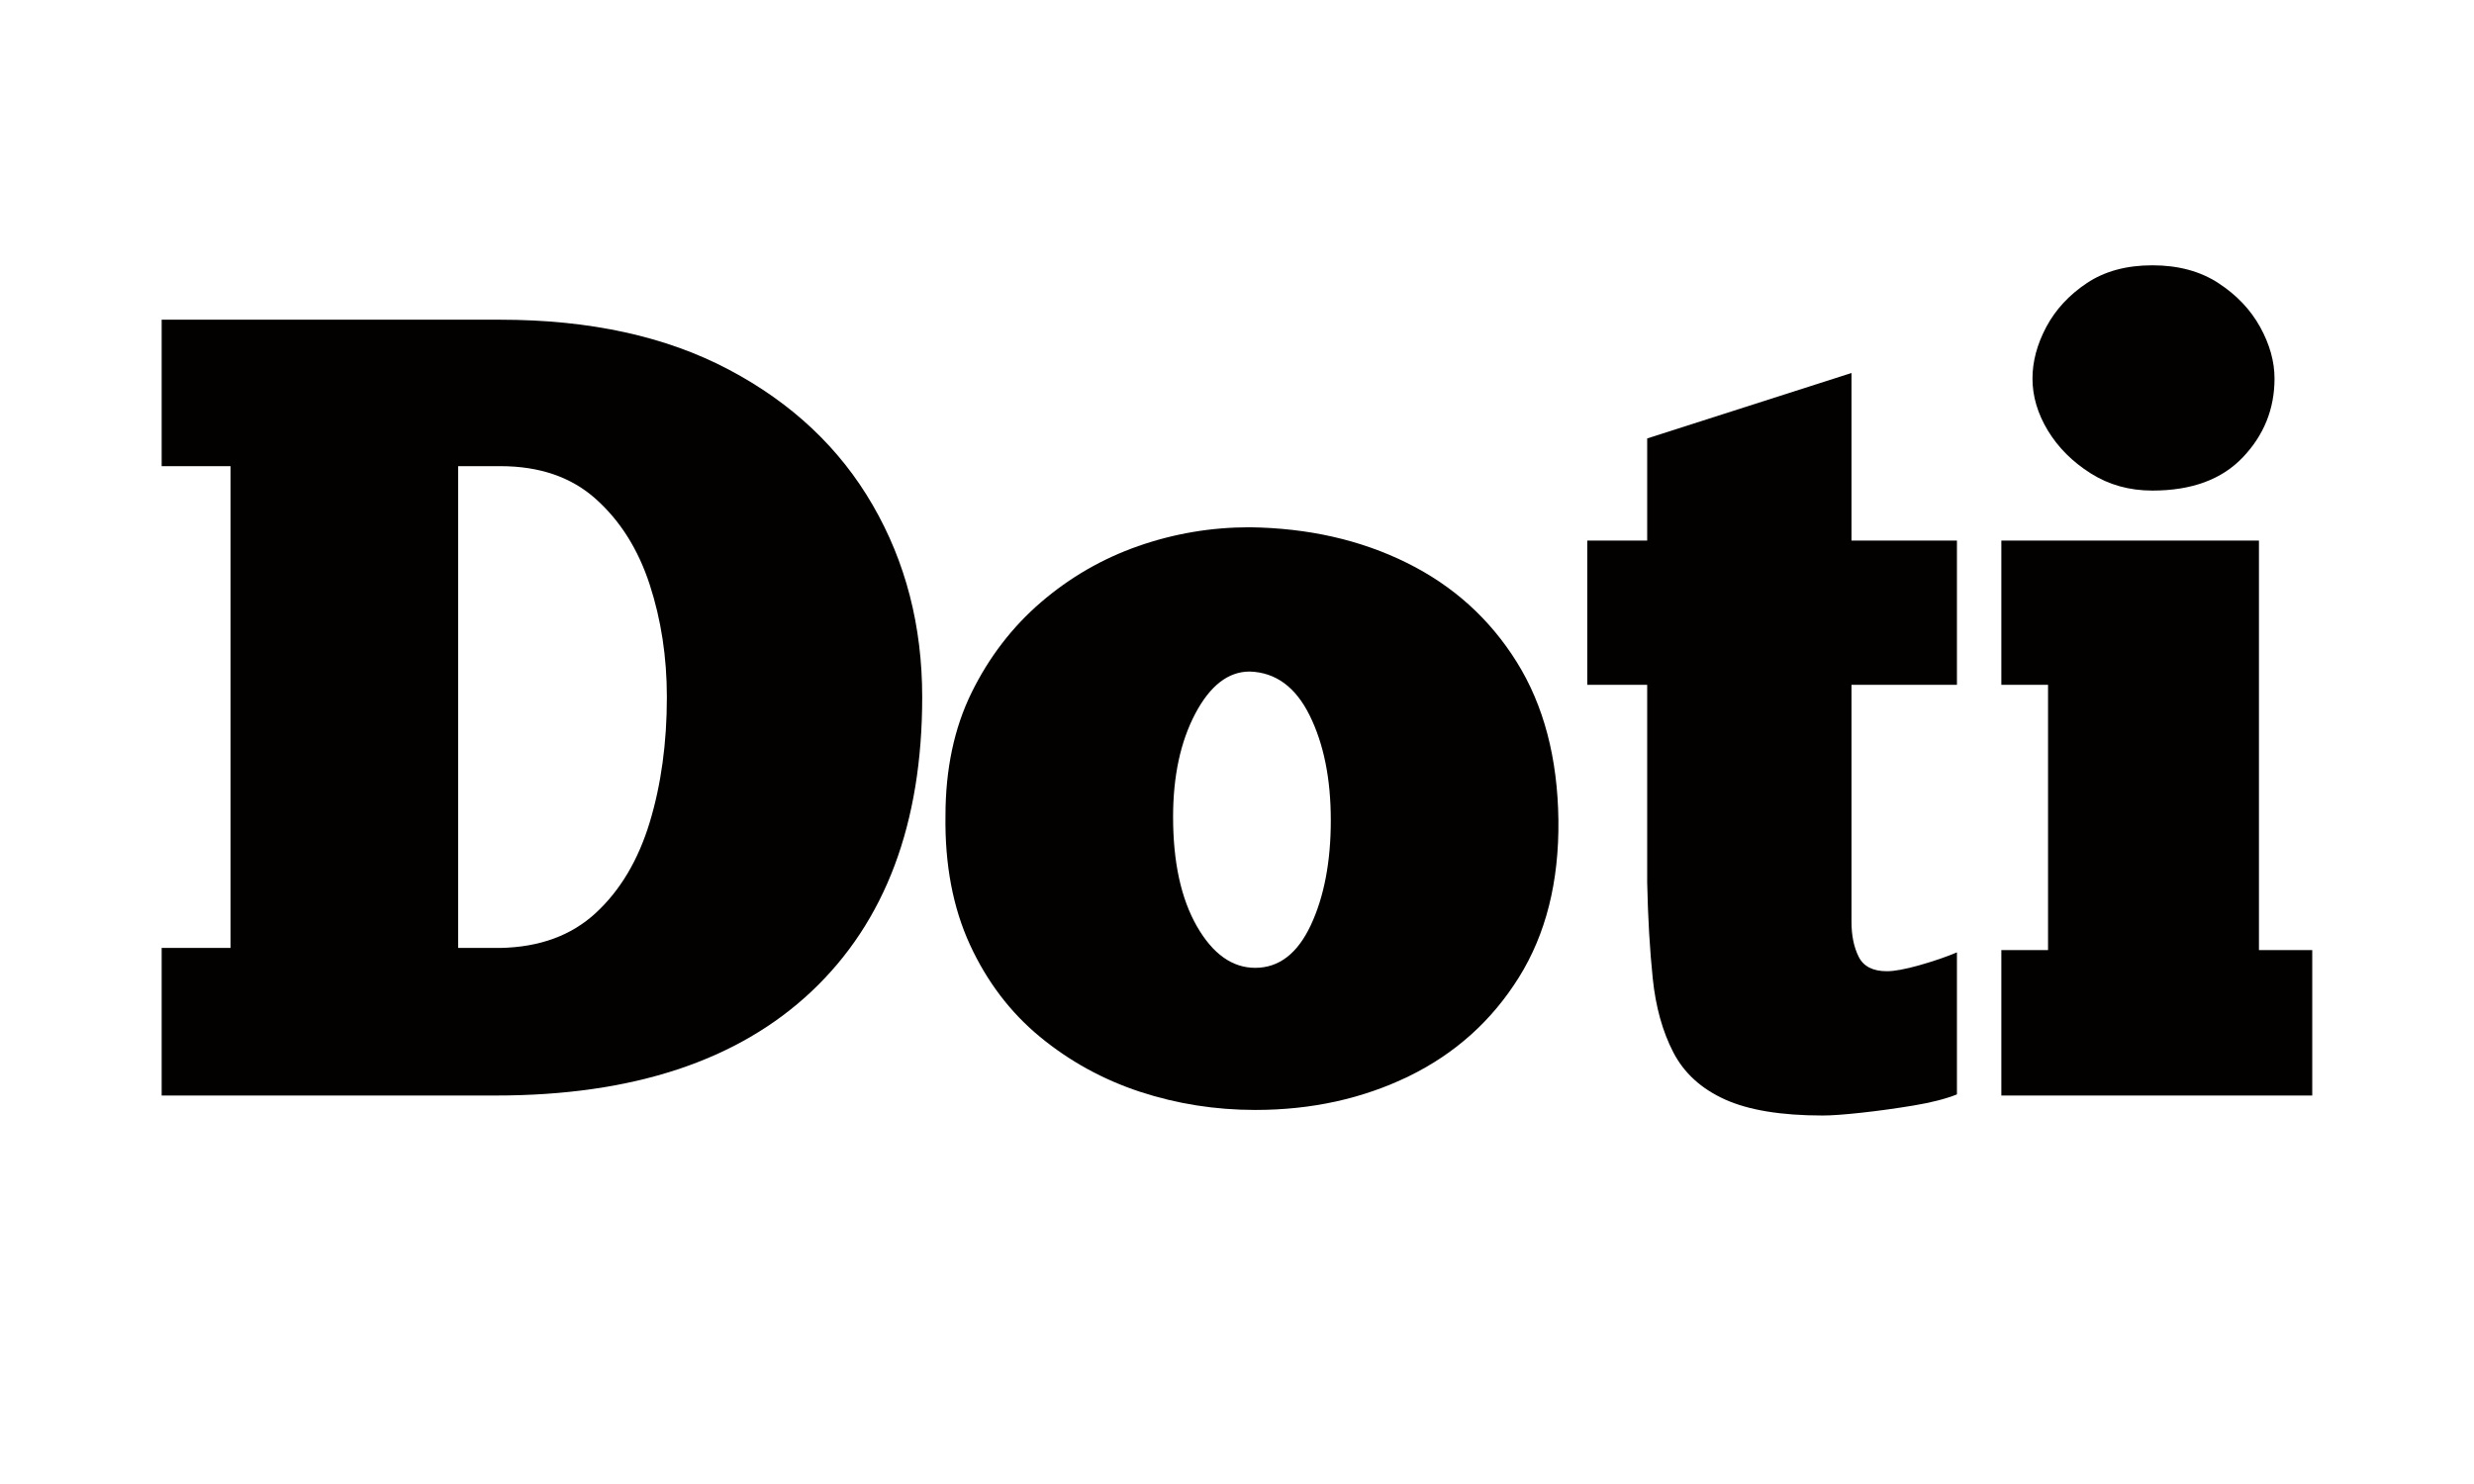
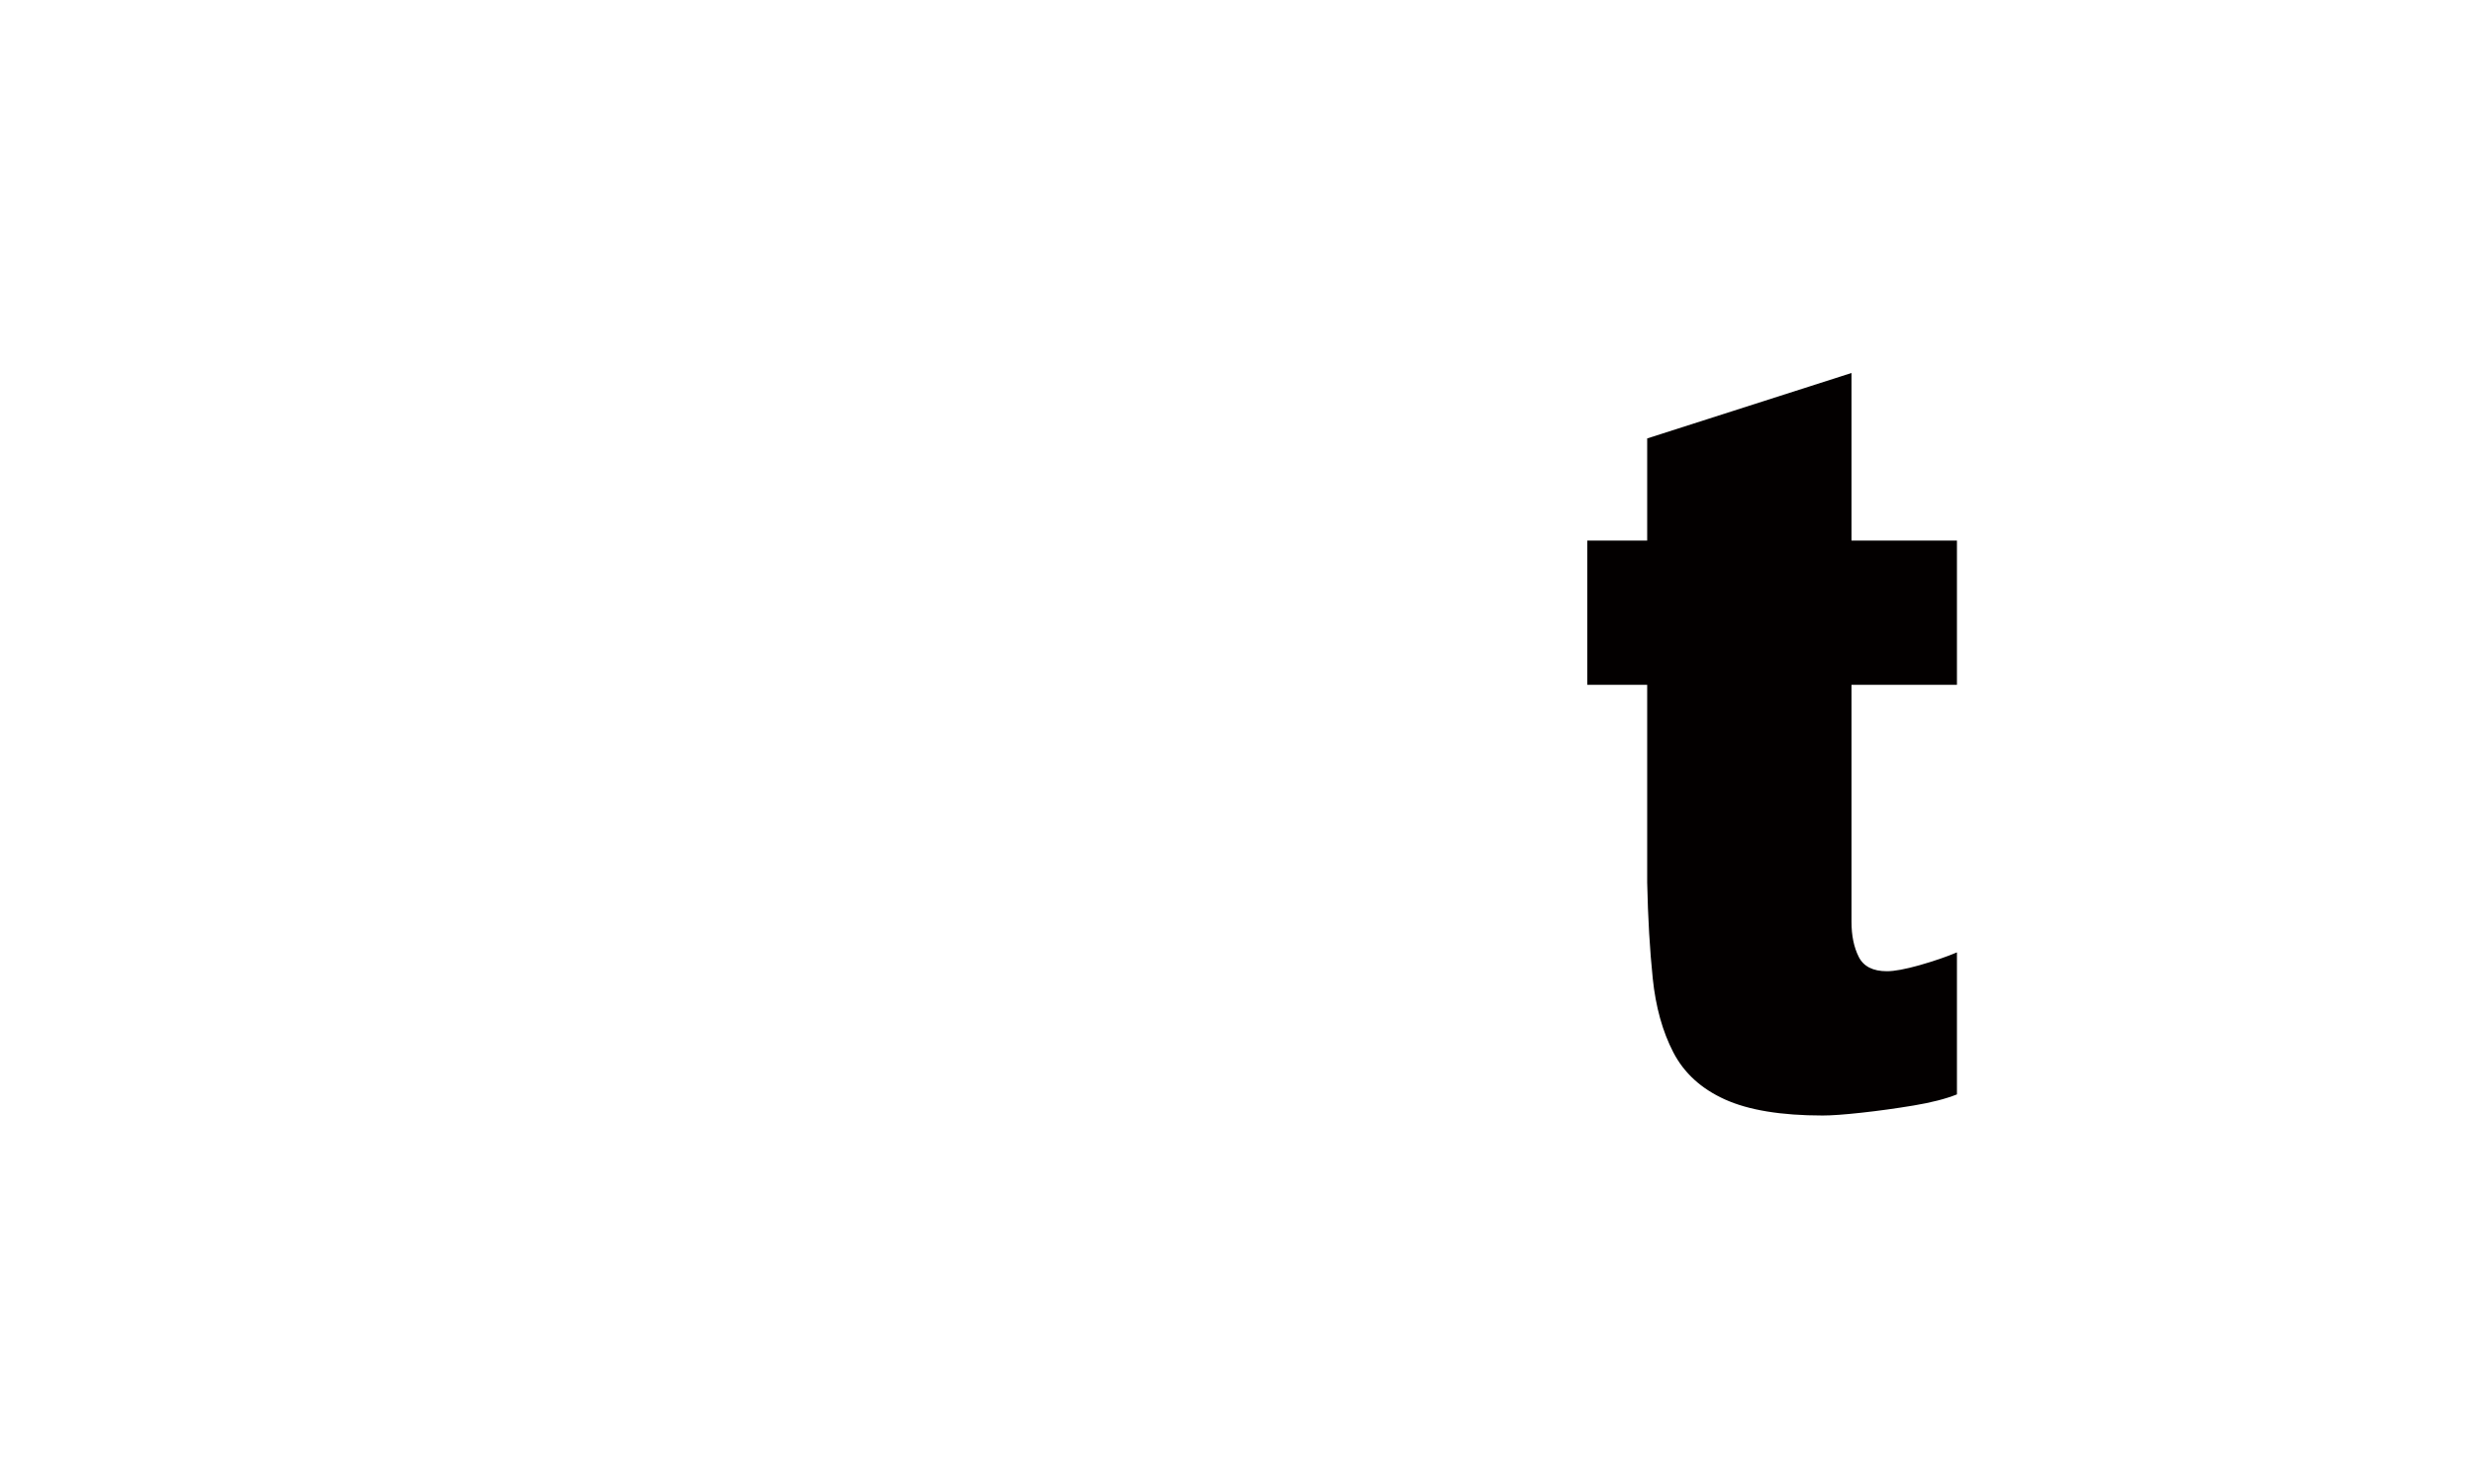
<svg xmlns="http://www.w3.org/2000/svg" version="1.2" preserveAspectRatio="xMidYMid meet" height="300" viewBox="0 0 375 225" zoomAndPan="magnify" width="500">
  <defs />
  <g id="f36cb30195">
    <g style="fill:#030000;fill-opacity:1;">
      <g transform="translate(20.301, 166.099)">
-         <path d="M 4.203 0 L 4.203 -22.375 L 14.641 -22.375 L 14.641 -95.422 L 4.203 -95.422 L 4.203 -117.625 L 55.531 -117.625 C 69.102 -117.625 80.656 -115.098 90.188 -110.047 C 99.727 -105.004 106.992 -98.16 111.984 -89.516 C 116.984 -80.879 119.484 -71.176 119.484 -60.406 C 119.484 -41.227 113.898 -26.363 102.734 -15.812 C 91.566 -5.27 75.609 0 54.859 0 Z M 49.141 -22.375 L 55.531 -22.375 C 61.477 -22.488 66.301 -24.254 70 -27.672 C 73.707 -31.098 76.43 -35.672 78.172 -41.391 C 79.91 -47.117 80.781 -53.457 80.781 -60.406 C 80.781 -66.469 79.91 -72.16 78.172 -77.484 C 76.43 -82.816 73.707 -87.141 70 -90.453 C 66.301 -93.766 61.477 -95.422 55.531 -95.422 L 49.141 -95.422 Z M 49.141 -22.375" style="stroke:none" />
-       </g>
+         </g>
    </g>
    <g style="fill:#030000;fill-opacity:1;">
      <g transform="translate(141.468, 166.099)">
-         <path d="M 48.797 2.188 C 42.742 2.188 36.91 1.266 31.297 -0.578 C 25.691 -2.43 20.645 -5.207 16.156 -8.906 C 11.664 -12.613 8.129 -17.27 5.547 -22.875 C 2.973 -28.488 1.738 -35 1.844 -42.406 C 1.844 -49.477 3.16 -55.703 5.797 -61.078 C 8.441 -66.461 11.953 -71.035 16.328 -74.797 C 20.703 -78.555 25.609 -81.391 31.047 -83.297 C 36.484 -85.203 42.117 -86.156 47.953 -86.156 C 56.816 -86.039 64.754 -84.242 71.766 -80.766 C 78.785 -77.297 84.344 -72.281 88.438 -65.719 C 92.531 -59.156 94.633 -51.16 94.75 -41.734 C 94.852 -32.422 92.859 -24.484 88.766 -17.922 C 84.672 -11.359 79.117 -6.363 72.109 -2.938 C 65.098 0.477 57.328 2.188 48.797 2.188 Z M 48.797 -19.359 C 52.391 -19.359 55.195 -21.516 57.219 -25.828 C 59.238 -30.148 60.25 -35.453 60.25 -41.734 C 60.25 -48.016 59.18 -53.312 57.047 -57.625 C 54.91 -61.945 51.879 -64.164 47.953 -64.281 C 44.703 -64.281 41.953 -62.148 39.703 -57.891 C 37.461 -53.629 36.344 -48.41 36.344 -42.234 C 36.344 -35.391 37.547 -29.863 39.953 -25.656 C 42.367 -21.457 45.316 -19.359 48.797 -19.359 Z M 48.797 -19.359" style="stroke:none" />
-       </g>
+         </g>
    </g>
    <g style="fill:#030000;fill-opacity:1;">
      <g transform="translate(238.065, 166.099)">
        <path d="M 2.531 -84.141 L 11.609 -84.141 L 11.609 -99.625 L 42.578 -109.547 L 42.578 -84.141 L 58.562 -84.141 L 58.562 -62.266 L 42.578 -62.266 L 42.578 -32.312 C 42.578 -30.406 42.578 -28.41 42.578 -26.328 C 42.578 -24.254 42.941 -22.488 43.672 -21.031 C 44.398 -19.57 45.828 -18.844 47.953 -18.844 C 49.078 -18.844 50.734 -19.148 52.922 -19.766 C 55.109 -20.391 56.988 -21.035 58.562 -21.703 L 58.562 -0.172 C 56.875 0.504 54.68 1.066 51.984 1.516 C 49.297 1.961 46.66 2.328 44.078 2.609 C 41.504 2.891 39.547 3.031 38.203 3.031 C 31.922 3.031 26.984 2.219 23.391 0.594 C 19.797 -1.031 17.188 -3.414 15.562 -6.562 C 13.938 -9.707 12.898 -13.438 12.453 -17.75 C 12.004 -22.07 11.723 -26.926 11.609 -32.312 L 11.609 -62.266 L 2.531 -62.266 Z M 2.531 -84.141" style="stroke:none" />
      </g>
    </g>
    <g style="fill:#030000;fill-opacity:1;">
      <g transform="translate(299.154, 166.099)">
-         <path d="M 8.922 -108.703 C 8.922 -111.285 9.617 -113.895 11.016 -116.531 C 12.422 -119.164 14.469 -121.379 17.156 -123.172 C 19.852 -124.973 23.164 -125.875 27.094 -125.875 C 31.02 -125.875 34.359 -124.973 37.109 -123.172 C 39.859 -121.379 41.961 -119.164 43.422 -116.531 C 44.879 -113.895 45.609 -111.285 45.609 -108.703 C 45.609 -104.109 44.008 -100.129 40.812 -96.766 C 37.613 -93.398 33.039 -91.719 27.094 -91.719 C 23.613 -91.719 20.5 -92.586 17.75 -94.328 C 15 -96.066 12.836 -98.223 11.266 -100.797 C 9.703 -103.379 8.922 -106.016 8.922 -108.703 Z M 51.328 0 L 4.203 0 L 4.203 -22.047 L 11.281 -22.047 L 11.281 -62.266 L 4.203 -62.266 L 4.203 -84.141 L 43.25 -84.141 L 43.25 -22.047 L 51.328 -22.047 Z M 51.328 0" style="stroke:none" />
-       </g>
+         </g>
    </g>
  </g>
</svg>